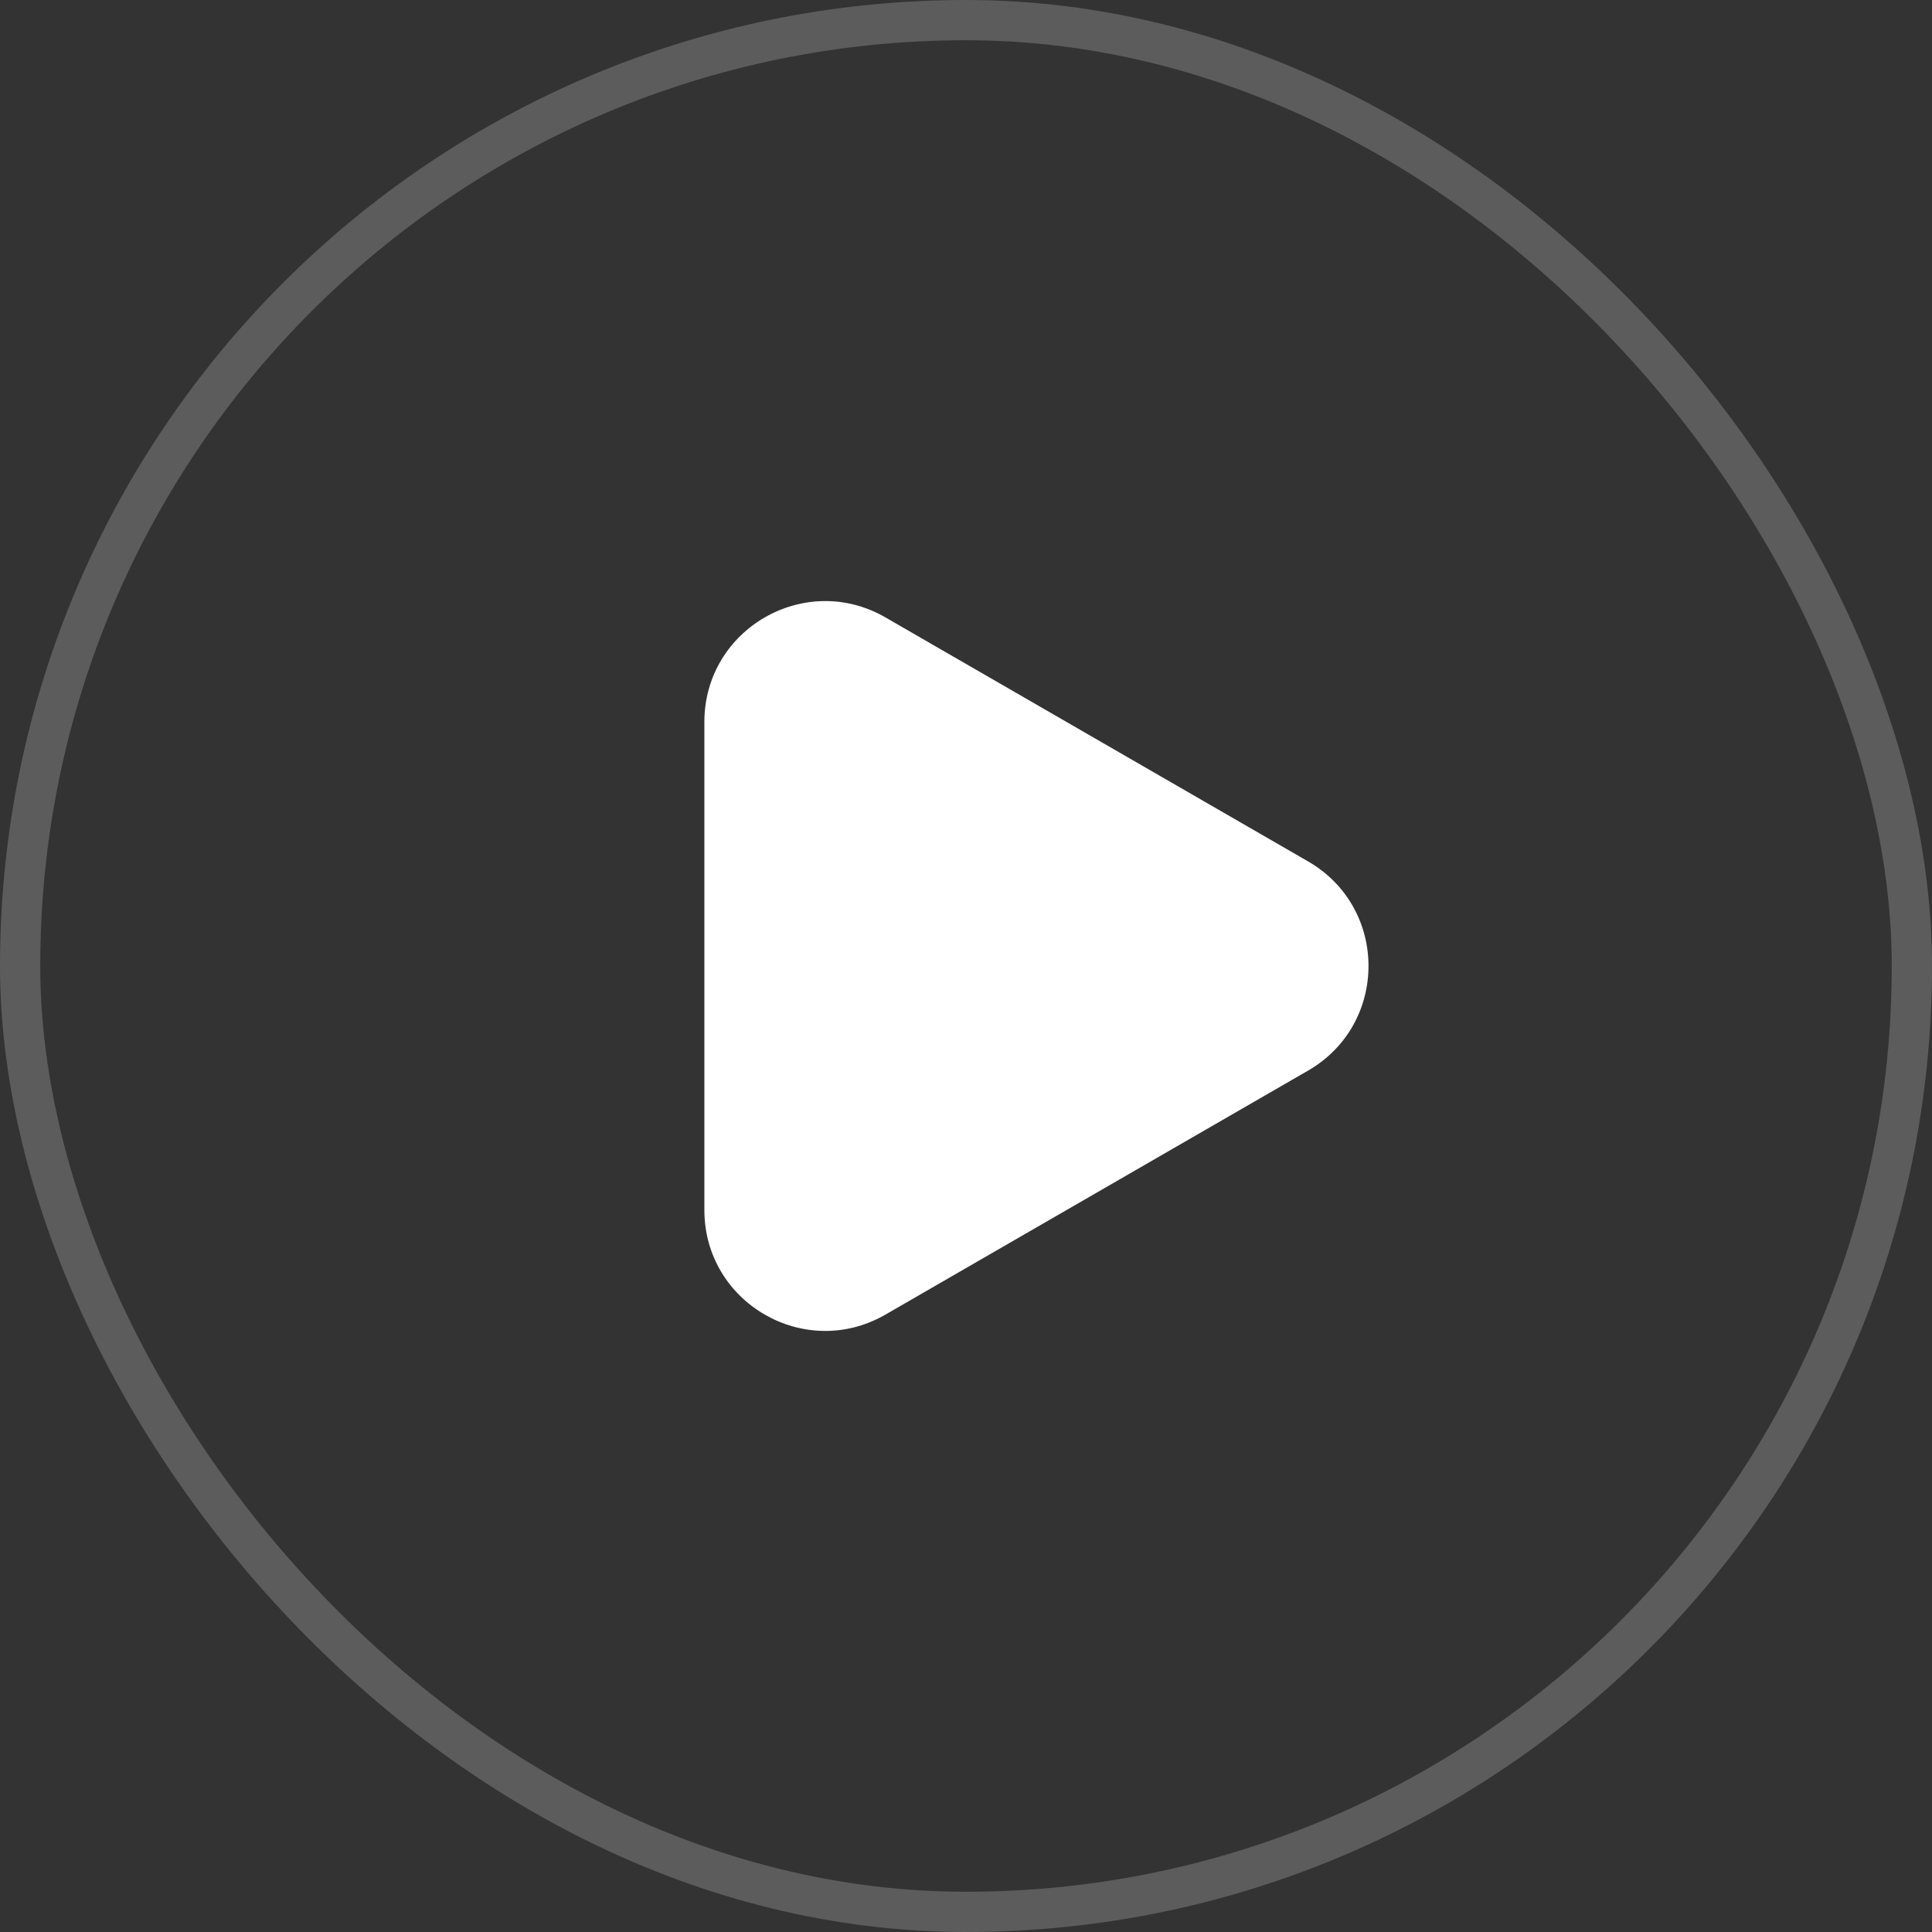
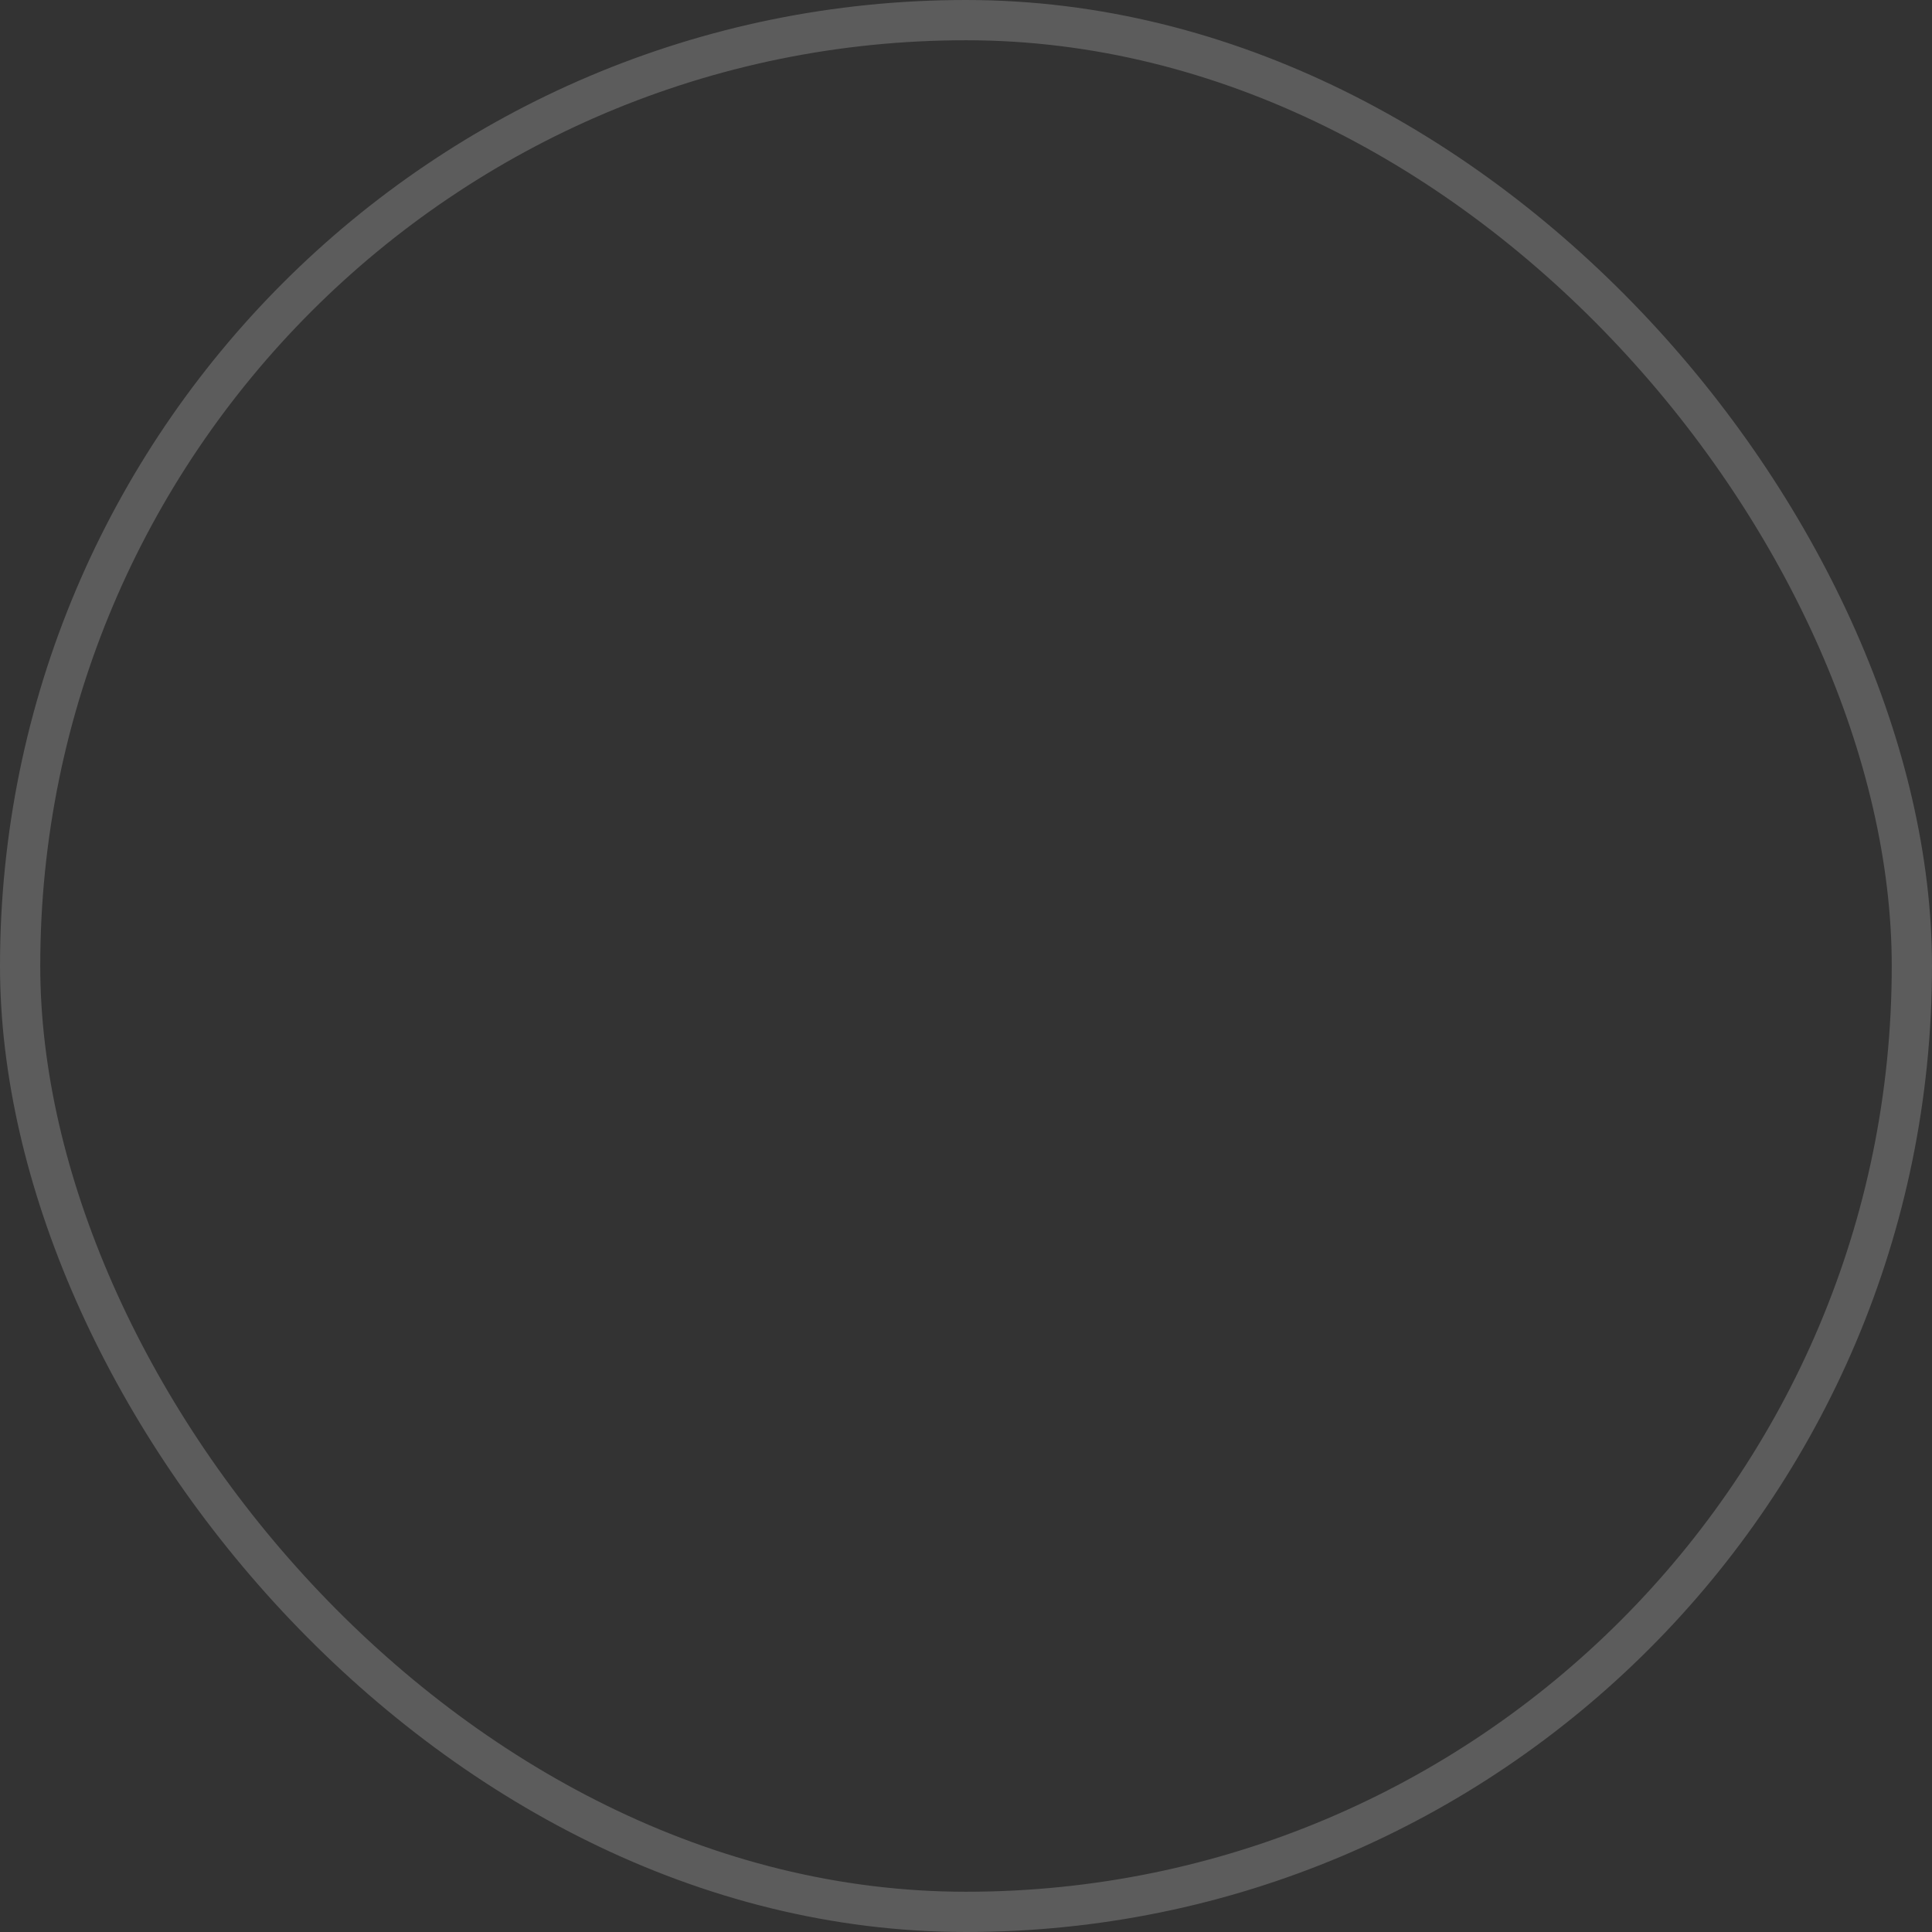
<svg xmlns="http://www.w3.org/2000/svg" width="48" height="48" viewBox="0 0 48 48" fill="none">
  <rect x="0" y="0" width="48" height="48" fill="#333333" stroke="none" />
  <rect x="0.5" y="0.5" width="47" height="47" rx="23.5" stroke="white" stroke-opacity="0.2" />
-   <path d="M32.5 21.402C34.5 22.557 34.5 25.443 32.5 26.598L22 32.66C20 33.815 17.5 32.372 17.5 30.062L17.5 17.938C17.5 15.628 20 14.185 22 15.34L32.5 21.402Z" fill="white" />
</svg>